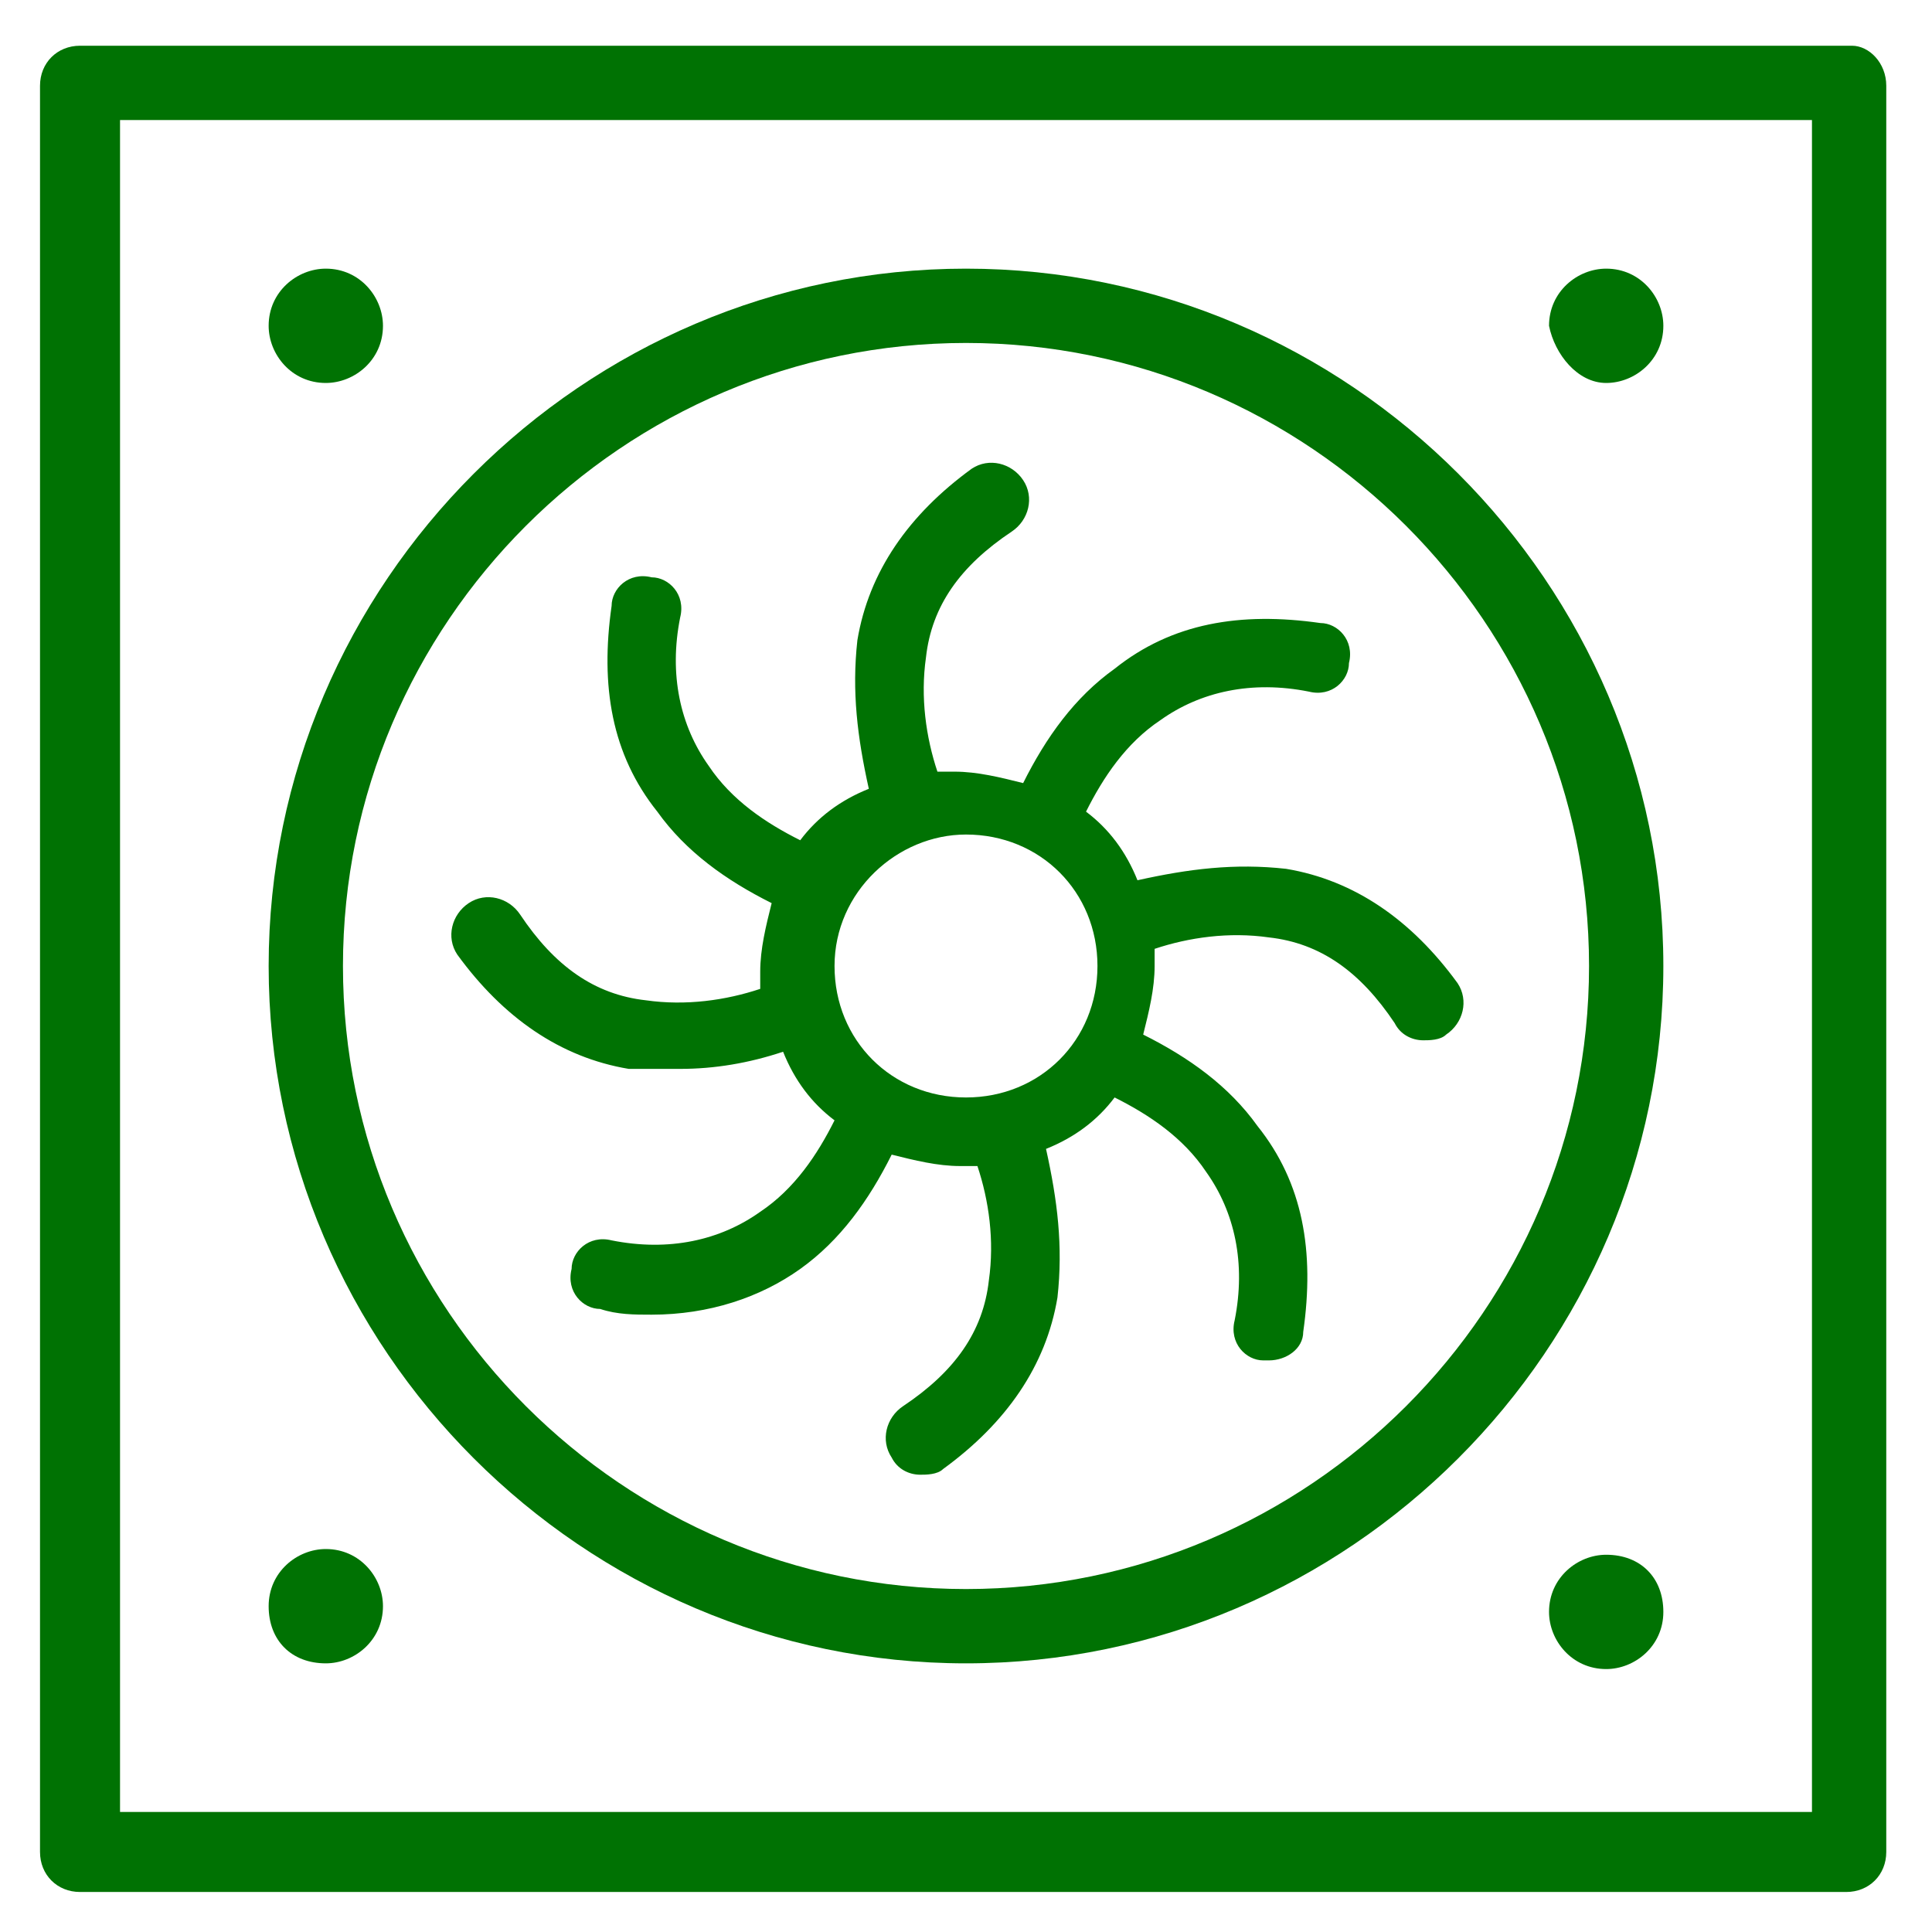
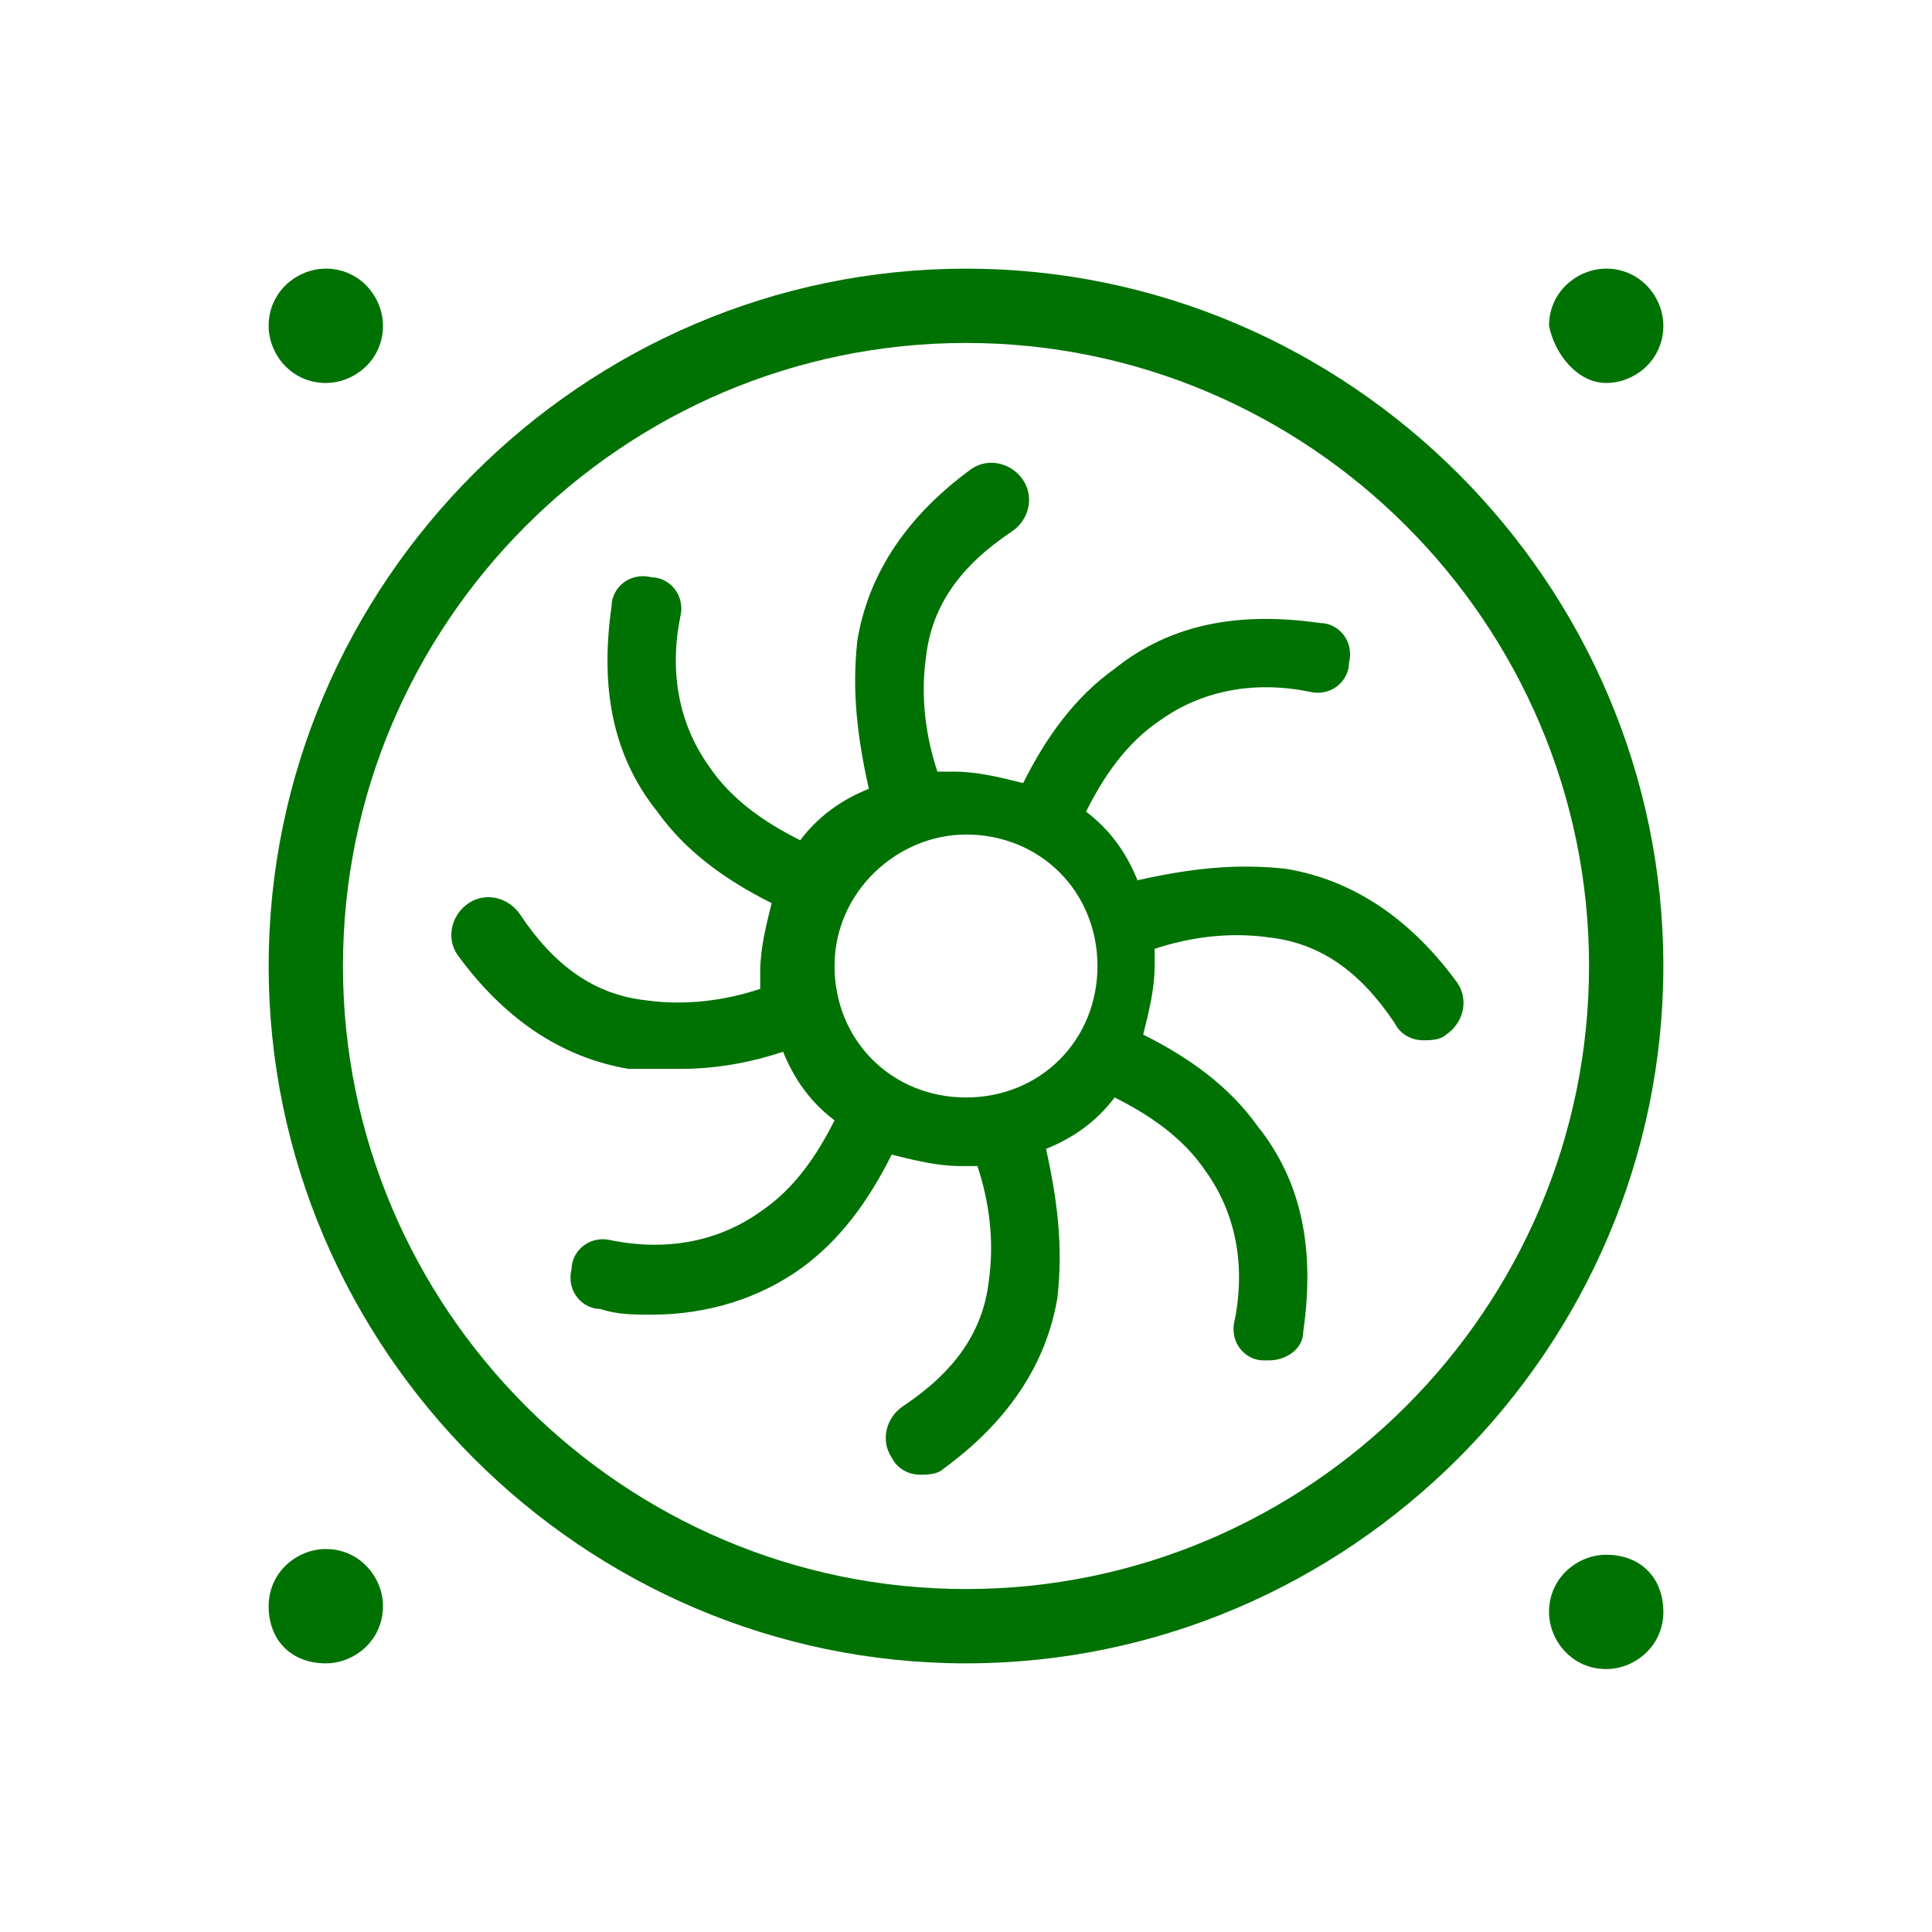
<svg xmlns="http://www.w3.org/2000/svg" version="1.1" id="Layer_1" x="0px" y="0px" width="33.8px" height="33.8px" viewBox="0 0 33.8 33.8" style="enable-background:new 0 0 33.8 33.8;" xml:space="preserve">
  <style type="text/css">
	.st0{display:none;}
	.st1{display:inline;fill:#007203;}
	.st2{fill:#007203;}
</style>
  <g class="st0">
    <path class="st1" d="M31.7,31.4h-1.6V1.7c0-0.4-0.3-0.7-0.7-0.7h-25C4,0.9,3.7,1.3,3.7,1.7v29.8H2.1c-0.4,0-0.7,0.3-0.7,0.7   c0,0.4,0.3,0.7,0.7,0.7h29.7c0.4,0,0.7-0.3,0.7-0.7C32.5,31.8,32.1,31.4,31.7,31.4z M8.3,31.4V5.6h17.2v25.8H8.3z M26.9,31.4V4.9   c0-0.4-0.3-0.7-0.7-0.7H7.6c-0.4,0-0.7,0.3-0.7,0.7v26.6H5.1v-29h23.6v29H26.9z" />
    <path class="st1" d="M23.1,18.7h-2.6c-0.4,0-0.7,0.3-0.7,0.7c0,0.4,0.3,0.7,0.7,0.7h2.6c0.4,0,0.7-0.3,0.7-0.7   C23.9,19.1,23.5,18.7,23.1,18.7z" />
    <path class="st1" d="M13.7,7.4h-2.9c-0.4,0-0.7,0.3-0.7,0.7v20.9c0,0.4,0.3,0.7,0.7,0.7h2.9c0.2,0,0.4-0.1,0.6-0.3   c2.1-2.9,3.3-6.8,3.3-10.9c0-4.1-1.2-7.9-3.3-10.9C14.2,7.5,14,7.4,13.7,7.4z M13.4,28.2h-1.8V18.2l2,1.2c0.1,0.1,0.2,0.1,0.4,0.1   c0.2,0,0.5-0.1,0.6-0.4c0.2-0.3,0.1-0.8-0.2-1l-2.7-1.6v-2.2l2,1.2c0.1,0.1,0.2,0.1,0.4,0.1c0.2,0,0.5-0.1,0.6-0.4   c0.2-0.3,0.1-0.8-0.2-1l-2.7-1.6V8.8h1.8c1.8,2.6,2.8,6.1,2.8,9.7C16.2,22.2,15.2,25.6,13.4,28.2z" />
  </g>
  <g>
-     <path class="st2" d="M32.4,0.8H1.4c-0.4,0-0.7,0.3-0.7,0.7v30.9c0,0.4,0.3,0.7,0.7,0.7h30.9c0.4,0,0.7-0.3,0.7-0.7V1.5   C33,1.1,32.7,0.8,32.4,0.8z M31.7,31.7H2.1V2.1h29.6V31.7z" />
    <path class="st2" d="M16.9,29.1c6.7,0,12.2-5.5,12.2-12.2S23.6,4.7,16.9,4.7c-6.7,0-12.2,5.5-12.2,12.2S10.2,29.1,16.9,29.1z    M16.9,6c6,0,10.9,4.9,10.9,10.9s-4.9,10.9-10.9,10.9c-6,0-10.9-4.9-10.9-10.9S10.9,6,16.9,6z" />
    <path class="st2" d="M11.9,18.7c0.6,0,1.2-0.1,1.8-0.3c0.2,0.5,0.5,0.9,0.9,1.2c-0.3,0.6-0.7,1.2-1.3,1.6c-0.7,0.5-1.6,0.7-2.6,0.5   c-0.4-0.1-0.7,0.2-0.7,0.5c-0.1,0.4,0.2,0.7,0.5,0.7c0.3,0.1,0.6,0.1,0.9,0.1c1,0,1.9-0.3,2.6-0.8c0.7-0.5,1.2-1.2,1.6-2   c0.4,0.1,0.8,0.2,1.2,0.2c0.1,0,0.2,0,0.3,0c0.2,0.6,0.3,1.3,0.2,2c-0.1,0.9-0.6,1.6-1.5,2.2c-0.3,0.2-0.4,0.6-0.2,0.9   c0.1,0.2,0.3,0.3,0.5,0.3c0.1,0,0.3,0,0.4-0.1c1.1-0.8,1.8-1.8,2-3c0.1-0.9,0-1.7-0.2-2.6c0.5-0.2,0.9-0.5,1.2-0.9   c0.6,0.3,1.2,0.7,1.6,1.3c0.5,0.7,0.7,1.6,0.5,2.6c-0.1,0.4,0.2,0.7,0.5,0.7c0,0,0.1,0,0.1,0c0.3,0,0.6-0.2,0.6-0.5   c0.2-1.4,0-2.6-0.8-3.6c-0.5-0.7-1.2-1.2-2-1.6c0.1-0.4,0.2-0.8,0.2-1.2c0-0.1,0-0.2,0-0.3c0.6-0.2,1.3-0.3,2-0.2   c0.9,0.1,1.6,0.6,2.2,1.5c0.1,0.2,0.3,0.3,0.5,0.3c0.1,0,0.3,0,0.4-0.1c0.3-0.2,0.4-0.6,0.2-0.9c-0.8-1.1-1.8-1.8-3-2   c-0.9-0.1-1.7,0-2.6,0.2c-0.2-0.5-0.5-0.9-0.9-1.2c0.3-0.6,0.7-1.2,1.3-1.6c0.7-0.5,1.6-0.7,2.6-0.5c0.4,0.1,0.7-0.2,0.7-0.5   c0.1-0.4-0.2-0.7-0.5-0.7c-1.4-0.2-2.6,0-3.6,0.8c-0.7,0.5-1.2,1.2-1.6,2c-0.4-0.1-0.8-0.2-1.2-0.2c-0.1,0-0.2,0-0.3,0   c-0.2-0.6-0.3-1.3-0.2-2c0.1-0.9,0.6-1.6,1.5-2.2c0.3-0.2,0.4-0.6,0.2-0.9c-0.2-0.3-0.6-0.4-0.9-0.2c-1.1,0.8-1.8,1.8-2,3   c-0.1,0.9,0,1.7,0.2,2.6c-0.5,0.2-0.9,0.5-1.2,0.9c-0.6-0.3-1.2-0.7-1.6-1.3c-0.5-0.7-0.7-1.6-0.5-2.6c0.1-0.4-0.2-0.7-0.5-0.7   c-0.4-0.1-0.7,0.2-0.7,0.5c-0.2,1.4,0,2.6,0.8,3.6c0.5,0.7,1.2,1.2,2,1.6c-0.1,0.4-0.2,0.8-0.2,1.2c0,0.1,0,0.2,0,0.3   c-0.6,0.2-1.3,0.3-2,0.2c-0.9-0.1-1.6-0.6-2.2-1.5c-0.2-0.3-0.6-0.4-0.9-0.2c-0.3,0.2-0.4,0.6-0.2,0.9c0.8,1.1,1.8,1.8,3,2   C11.4,18.7,11.6,18.7,11.9,18.7z M16.9,14.6c1.3,0,2.3,1,2.3,2.3s-1,2.3-2.3,2.3c-1.3,0-2.3-1-2.3-2.3S15.7,14.6,16.9,14.6z" />
    <path class="st2" d="M5.7,6.7c0.5,0,1-0.4,1-1c0-0.5-0.4-1-1-1c-0.5,0-1,0.4-1,1C4.7,6.2,5.1,6.7,5.7,6.7z" />
    <path class="st2" d="M5.7,29.1c0.5,0,1-0.4,1-1c0-0.5-0.4-1-1-1c-0.5,0-1,0.4-1,1C4.7,28.7,5.1,29.1,5.7,29.1z" />
    <path class="st2" d="M28.1,27.2c-0.5,0-1,0.4-1,1c0,0.5,0.4,1,1,1c0.5,0,1-0.4,1-1C29.1,27.6,28.7,27.2,28.1,27.2z" />
    <path class="st2" d="M28.1,6.7c0.5,0,1-0.4,1-1c0-0.5-0.4-1-1-1c-0.5,0-1,0.4-1,1C27.2,6.2,27.6,6.7,28.1,6.7z" />
  </g>
  <g class="st0">
    <path class="st1" d="M33.8,32.9l-5.3-22.1c0-0.2-0.2-0.7-0.8-0.7H15.3V0.8C15.3,0.3,15,0,14.5,0H0.8C0.3,0,0,0.3,0,0.8v18.8   c0,0.4,0.3,0.8,0.8,0.8H3L0,32.9c-0.1,0.2,0,0.5,0.1,0.7c0.1,0.2,0.4,0.3,0.6,0.3h21.6c0.4,0,0.7-0.2,0.7-0.6l4.6-19.1l4.4,18.2h-5   c-0.4,0-0.8,0.3-0.8,0.8c0,0.4,0.3,0.8,0.8,0.8h6c0.2,0,0.5-0.1,0.6-0.3C33.8,33.3,33.8,33.1,33.8,32.9z M25.8,15.7h-5.9l1-4h5.9   L25.8,15.7z M24.4,21.2h-5.9l1-4h5.9L24.4,21.2z M23.1,26.7h-5.9l1-4h5.9L23.1,26.7z M1.5,1.5h12.3v17.3H1.5V1.5z M11.2,32.3l1-4.1   c0.1-0.4-0.2-0.8-0.6-0.9c-0.4-0.1-0.8,0.2-0.9,0.6l-1.1,4.5H6.5l1-4.1c0.1-0.4-0.2-0.8-0.6-0.9c-0.4-0.1-0.8,0.2-0.9,0.6l-1.1,4.5   H1.7l2.9-12h9.9c0.4,0,0.8-0.3,0.8-0.8v-7.9h4l-5,20.7H11.2z M21.8,32.3h-5.9l1-4h5.9L21.8,32.3z" />
    <path class="st1" d="M10.8,4.1L9.4,4.9L8,4.1c-0.2-0.1-0.5-0.1-0.8,0L5.9,4.9L4.5,4.1C4.1,3.8,3.6,4,3.4,4.3   c-0.2,0.4-0.1,0.8,0.3,1l1.8,1.1c0.2,0.1,0.5,0.1,0.8,0l1.4-0.8l1.4,0.8c0.1,0.1,0.3,0.1,0.4,0.1c0.1,0,0.3,0,0.4-0.1l1.8-1.1   c0.4-0.2,0.5-0.7,0.3-1C11.7,4,11.2,3.8,10.8,4.1z" />
    <path class="st1" d="M10.8,9L9.4,9.8L8,9C7.8,8.8,7.5,8.8,7.3,9L5.9,9.8L4.5,9c-0.4-0.2-0.8-0.1-1,0.3c-0.2,0.4-0.1,0.8,0.3,1   l1.8,1.1c0.2,0.1,0.5,0.1,0.8,0l1.4-0.8l1.4,0.8c0.1,0.1,0.3,0.1,0.4,0.1c0.1,0,0.3,0,0.4-0.1l1.8-1.1c0.4-0.2,0.5-0.7,0.3-1   C11.7,8.9,11.2,8.8,10.8,9z" />
    <path class="st1" d="M10.8,13.9l-1.4,0.8L8,13.9c-0.2-0.1-0.5-0.1-0.8,0l-1.4,0.8l-1.4-0.8c-0.4-0.2-0.8-0.1-1,0.3   c-0.2,0.4-0.1,0.8,0.3,1l1.8,1.1c0.2,0.1,0.5,0.1,0.8,0l1.4-0.8l1.4,0.8c0.1,0.1,0.3,0.1,0.4,0.1c0.1,0,0.3,0,0.4-0.1l1.8-1.1   c0.4-0.2,0.5-0.7,0.3-1C11.7,13.8,11.2,13.7,10.8,13.9z" />
  </g>
  <g class="st0">
    <path class="st1" d="M18.3,26.1c0.1,0.1,0.3,0.2,0.5,0.2c0.2,0,0.3-0.1,0.5-0.2l6.9-6.9c0.3-0.3,0.3-0.7,0-0.9   c-0.3-0.3-0.7-0.3-0.9,0l-6.9,6.9C18,25.5,18,25.9,18.3,26.1z" />
    <path class="st1" d="M17.8,21.8c0.1,0.1,0.3,0.2,0.5,0.2c0.2,0,0.3-0.1,0.5-0.2l3.1-3.1c0.3-0.3,0.3-0.7,0-0.9   c-0.3-0.3-0.7-0.3-0.9,0l-3.1,3.1C17.5,21.1,17.5,21.6,17.8,21.8z" />
    <path class="st1" d="M25.7,22.6l-3.1,3.1c-0.3,0.3-0.3,0.7,0,0.9c0.1,0.1,0.3,0.2,0.5,0.2c0.2,0,0.3-0.1,0.5-0.2l3.1-3.1   c0.3-0.3,0.3-0.7,0-0.9C26.4,22.3,26,22.3,25.7,22.6z" />
    <path class="st1" d="M30,3.1H3.8c-0.4,0-0.7,0.3-0.7,0.7v26.3c0,0.4,0.3,0.7,0.7,0.7H30c0.4,0,0.7-0.3,0.7-0.7V3.8   C30.7,3.4,30.4,3.1,30,3.1z M14.1,16.3H11V11h11.8v2.7H18C16.3,13.7,14.8,14.8,14.1,16.3z M29.4,13.7h-5.3V11h5.3V13.7z M17.6,4.4   h11.8v5.3H17.6V4.4z M4.4,4.4h11.8v5.3H4.4V4.4z M4.4,11h5.3v5.3H4.4V11z M4.4,17.6h9.3c0,0.1,0,0.3,0,0.5v4.8H4.4V17.6z M9.7,29.4   H4.4v-5.3h5.3V29.4z M11,24.1h2.7v5.3H11V24.1z M29.4,29.4H15V18c0-1.7,1.3-3,3-3h11.4V29.4z" />
  </g>
</svg>